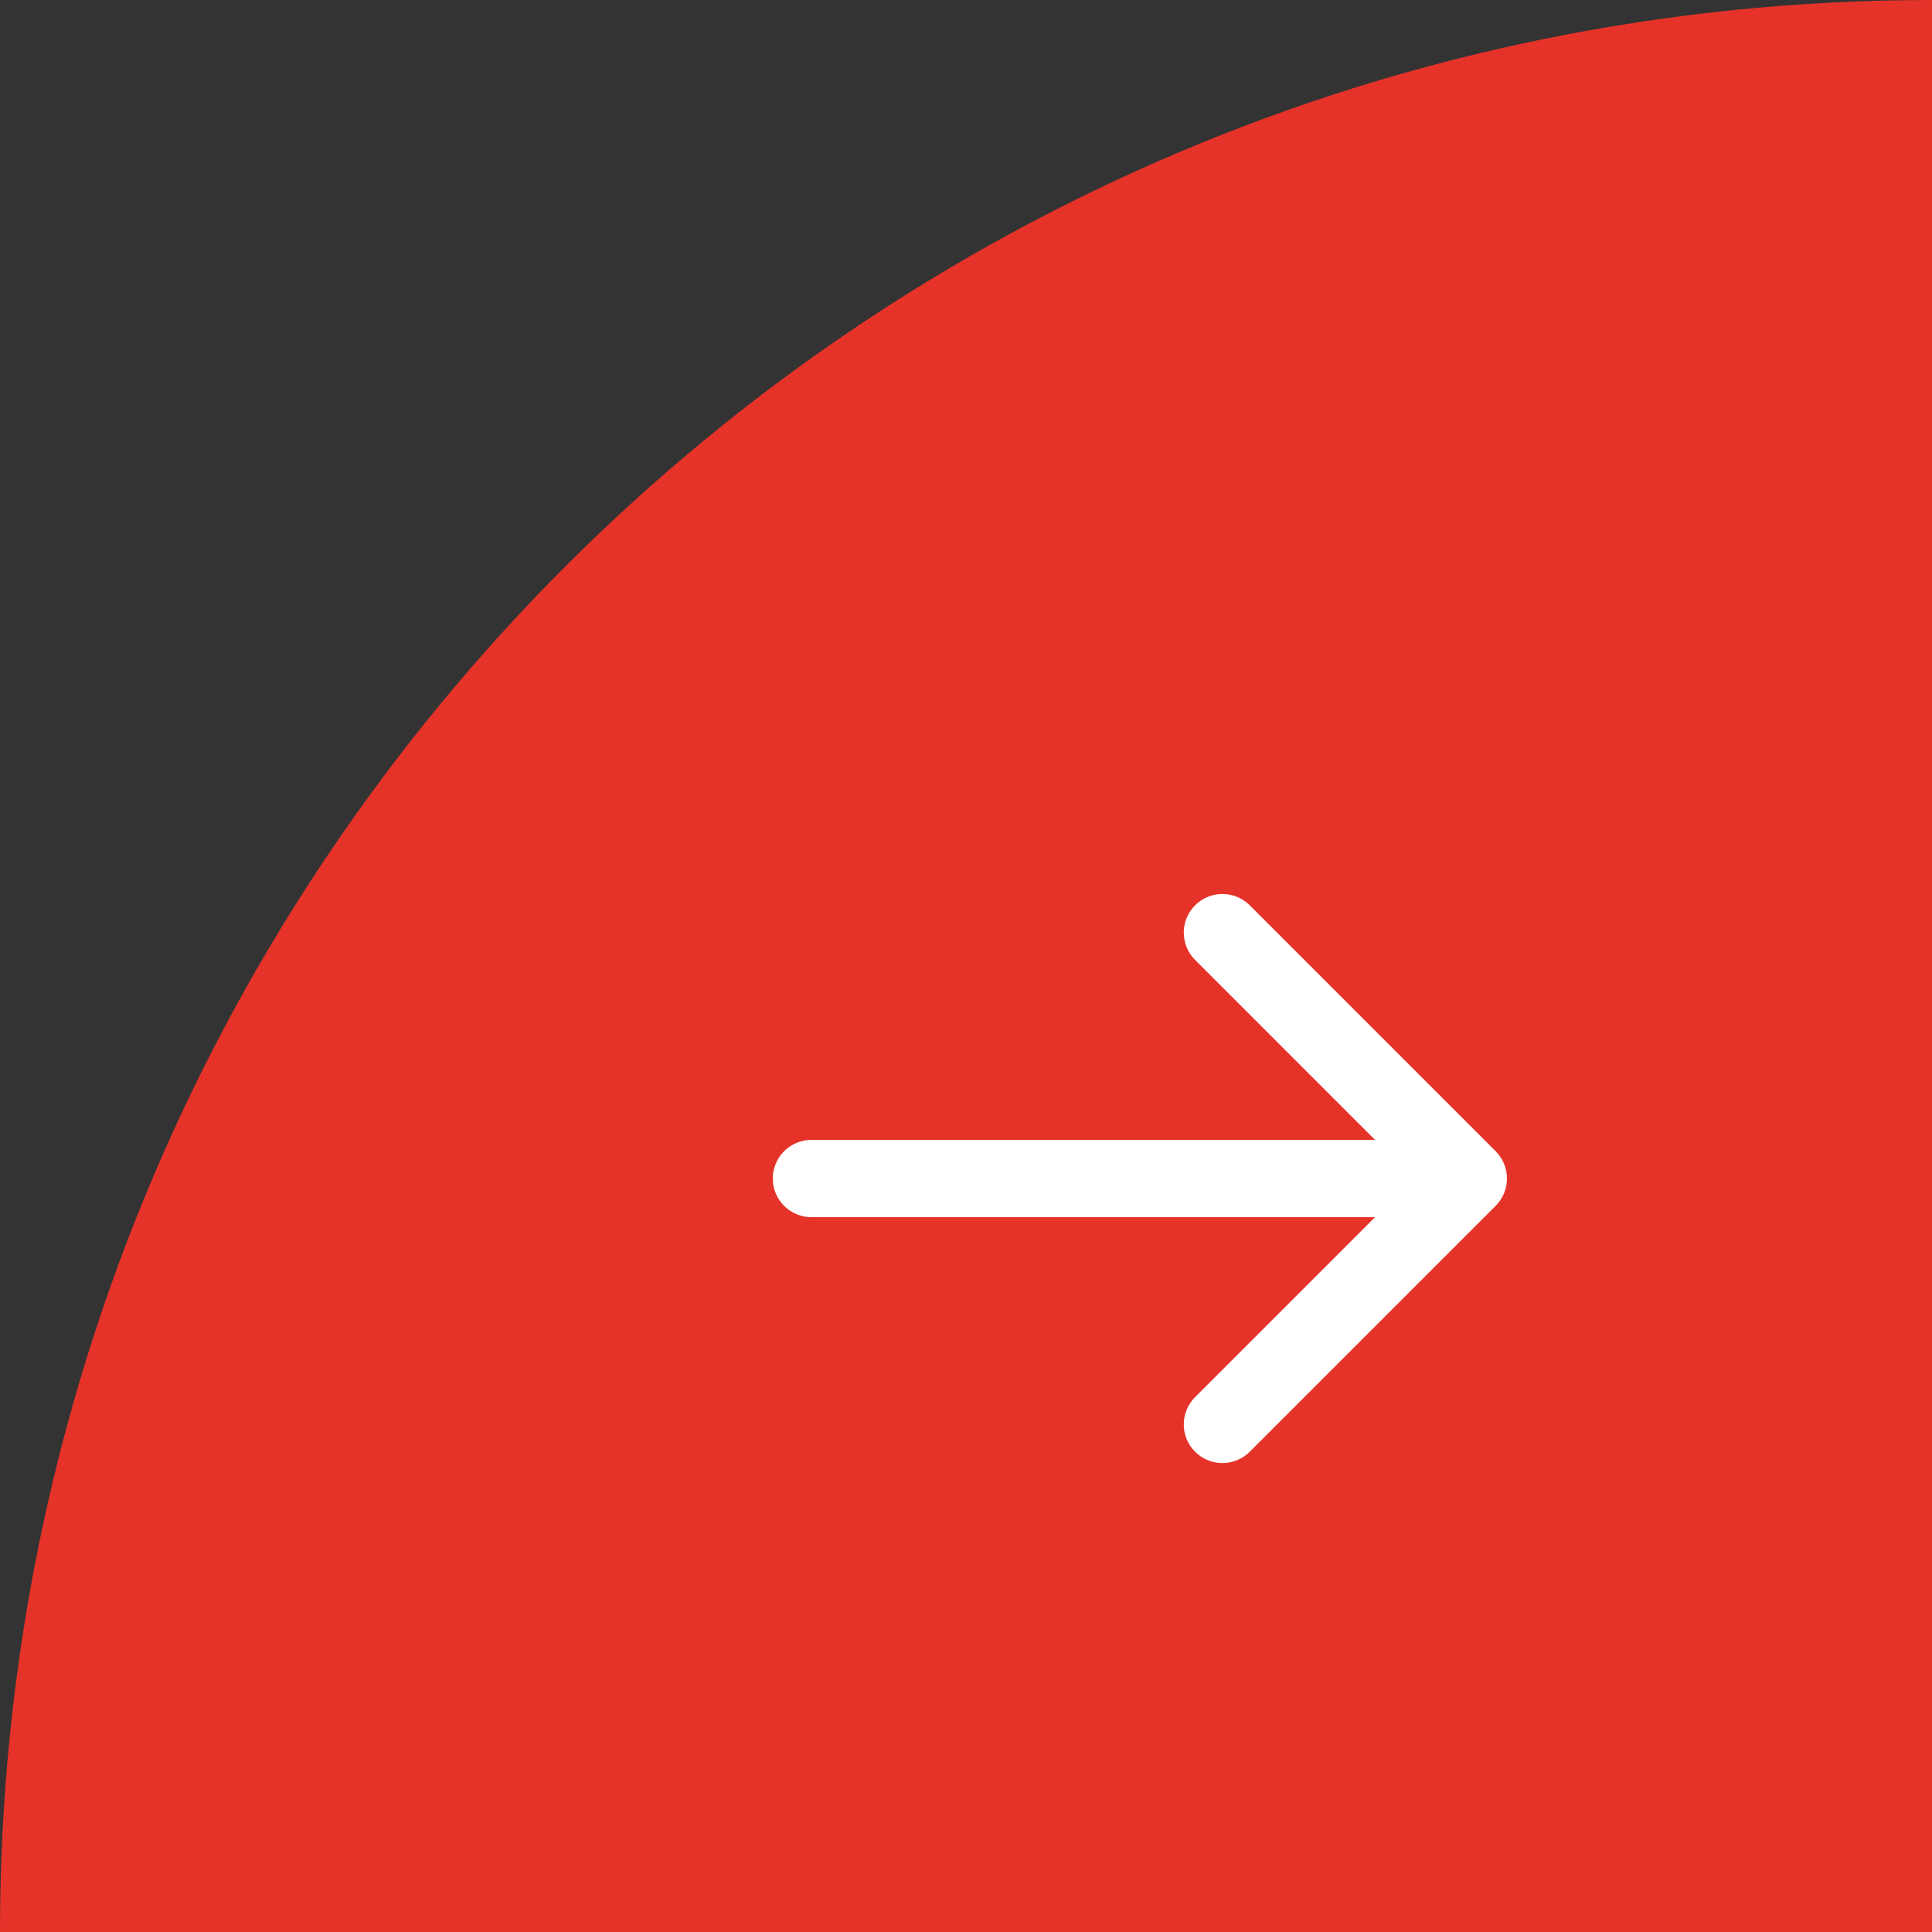
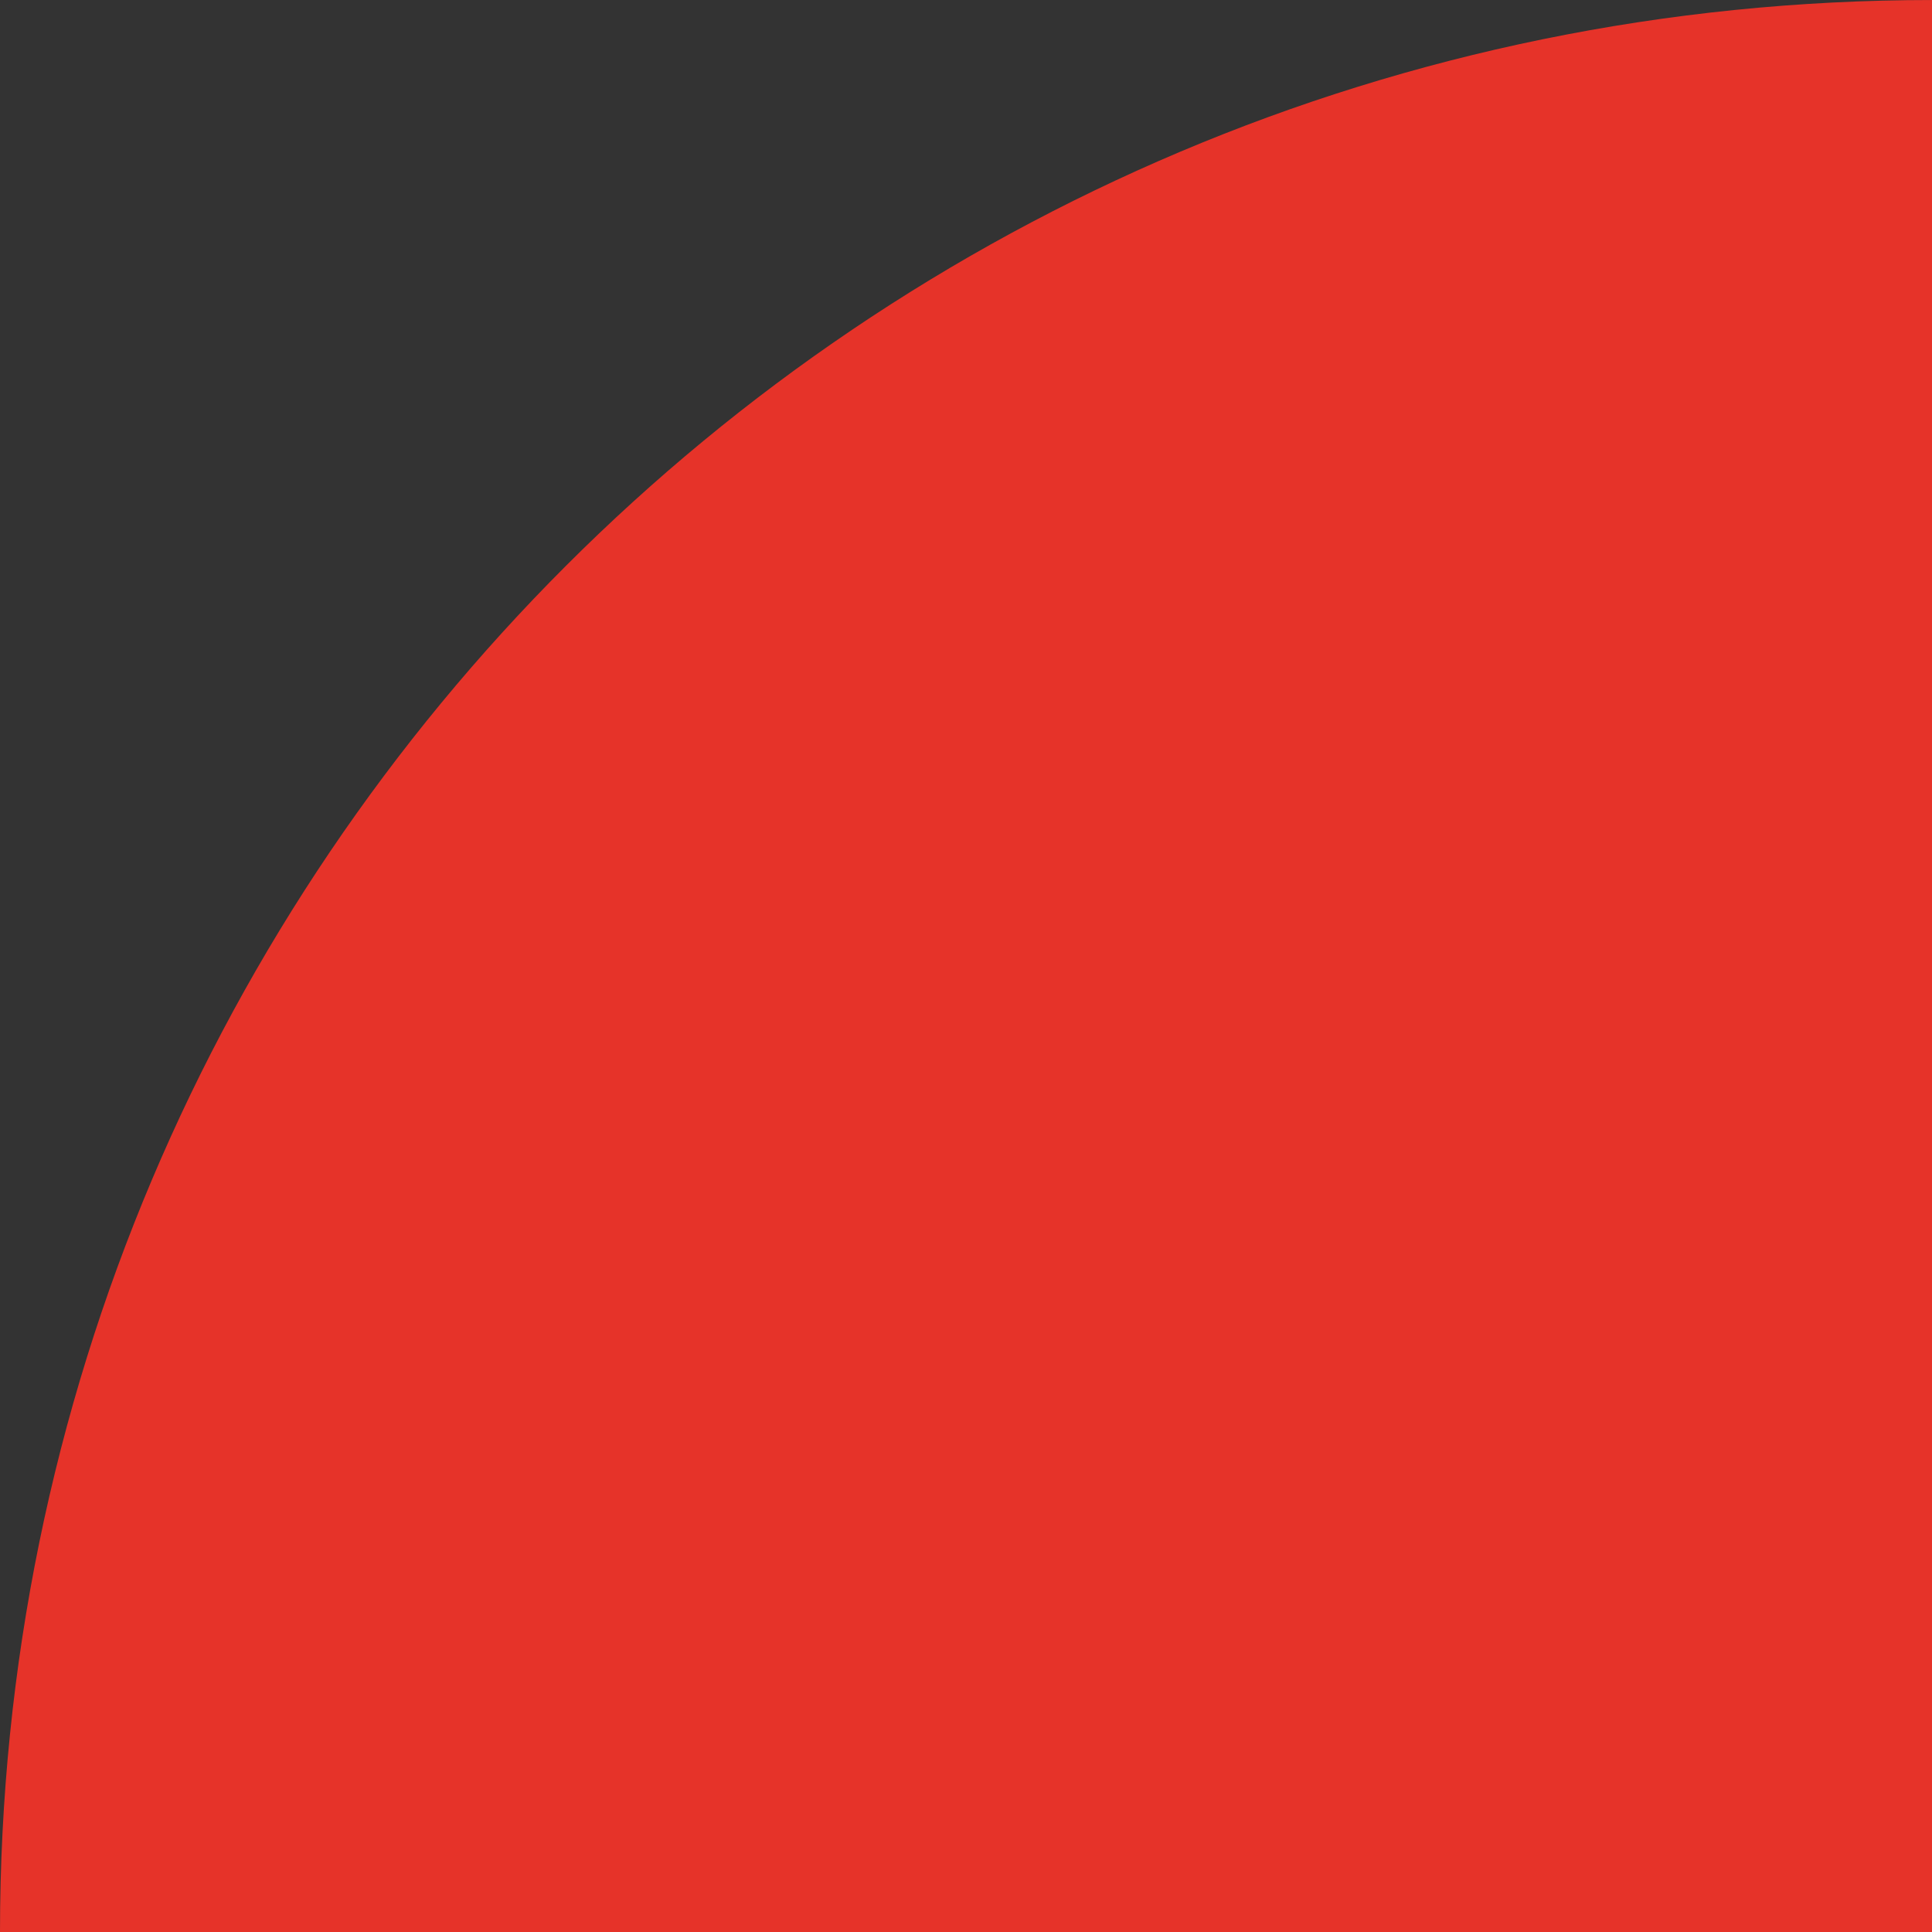
<svg xmlns="http://www.w3.org/2000/svg" width="100" height="100" viewBox="0 0 100 100" fill="none">
  <rect x="0" y="0" width="100" height="100" fill="#333333" stroke="none" />
-   <path d="M-6.10352e-05 100.001C-6.10352e-05 44.773 44.772 0.001 100 0.001V0.001V100.001H-6.10352e-05V100.001Z" fill="#E63329" />
-   <path d="M42 59.001C40.895 59.001 40 59.896 40 61.001C40 62.105 40.895 63.001 42 63.001V59.001ZM77.414 62.415C78.195 61.634 78.195 60.368 77.414 59.587L64.686 46.859C63.905 46.078 62.639 46.078 61.858 46.859C61.077 47.64 61.077 48.906 61.858 49.687L73.171 61.001L61.858 72.315C61.077 73.096 61.077 74.362 61.858 75.143C62.639 75.924 63.905 75.924 64.686 75.143L77.414 62.415ZM42 63.001H76V59.001H42V63.001Z" fill="white" />
+   <path d="M-6.10352e-05 100.001C-6.10352e-05 44.773 44.772 0.001 100 0.001V100.001H-6.10352e-05V100.001Z" fill="#E63329" />
</svg>